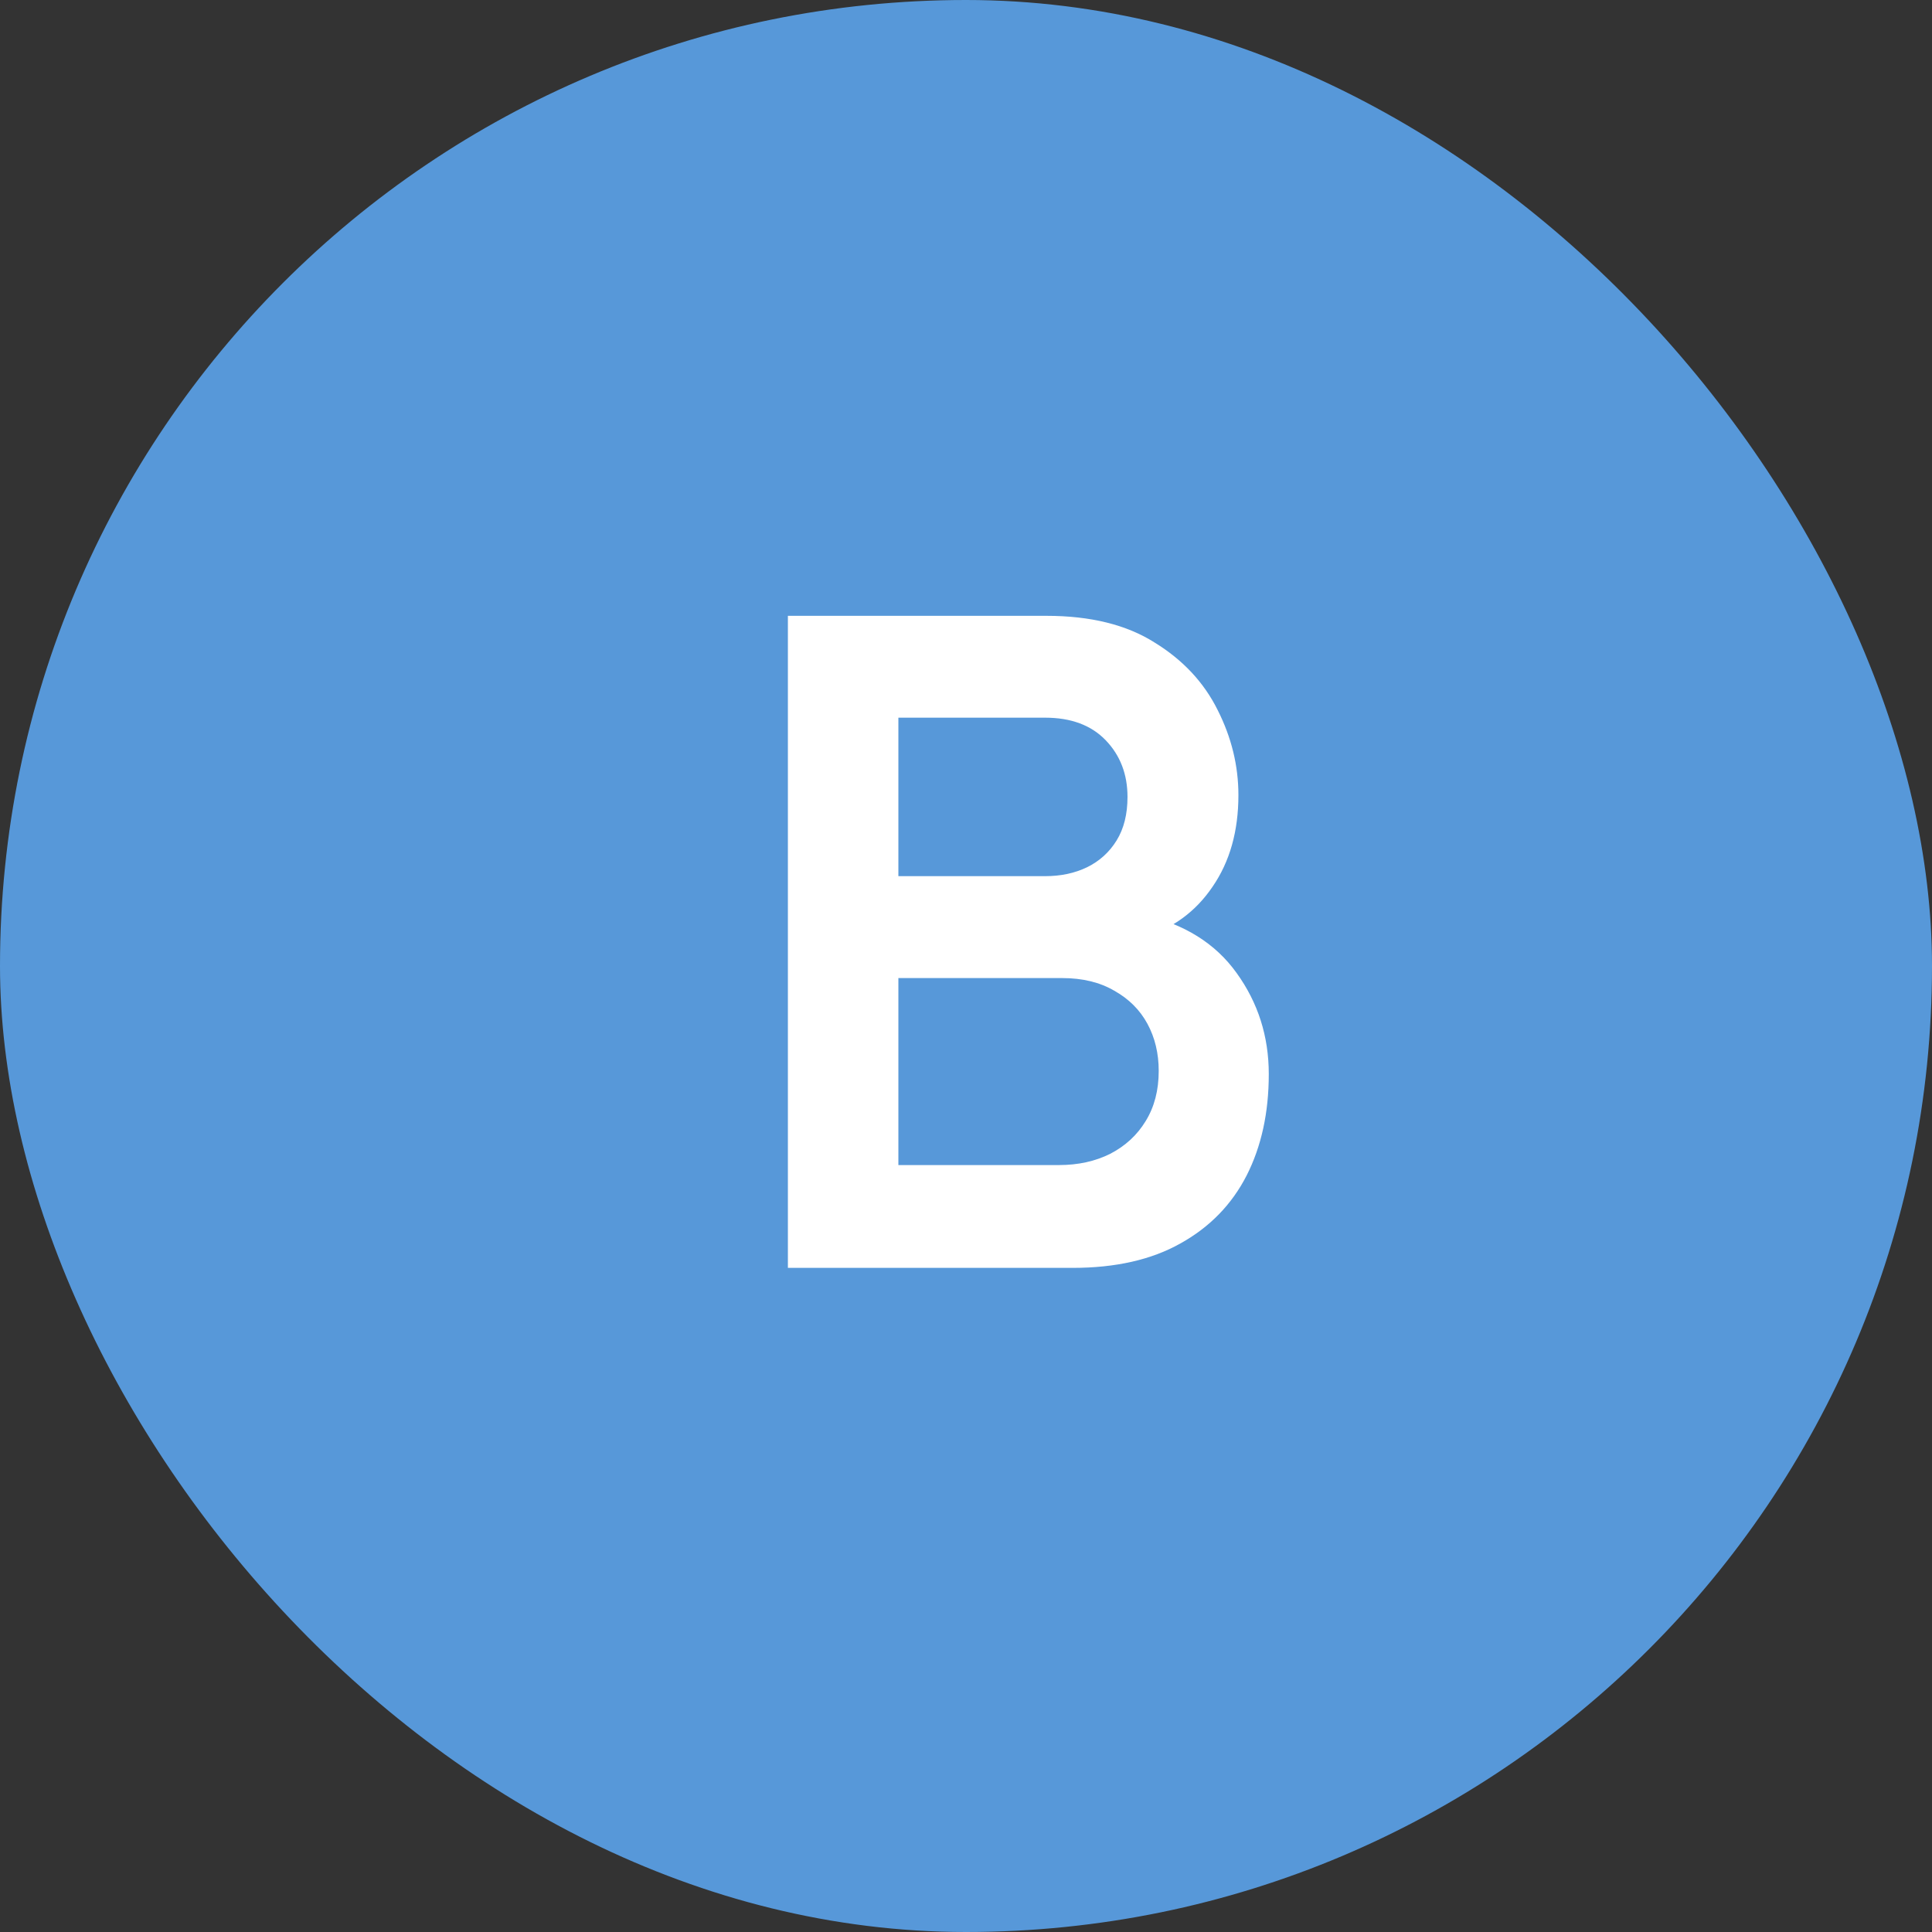
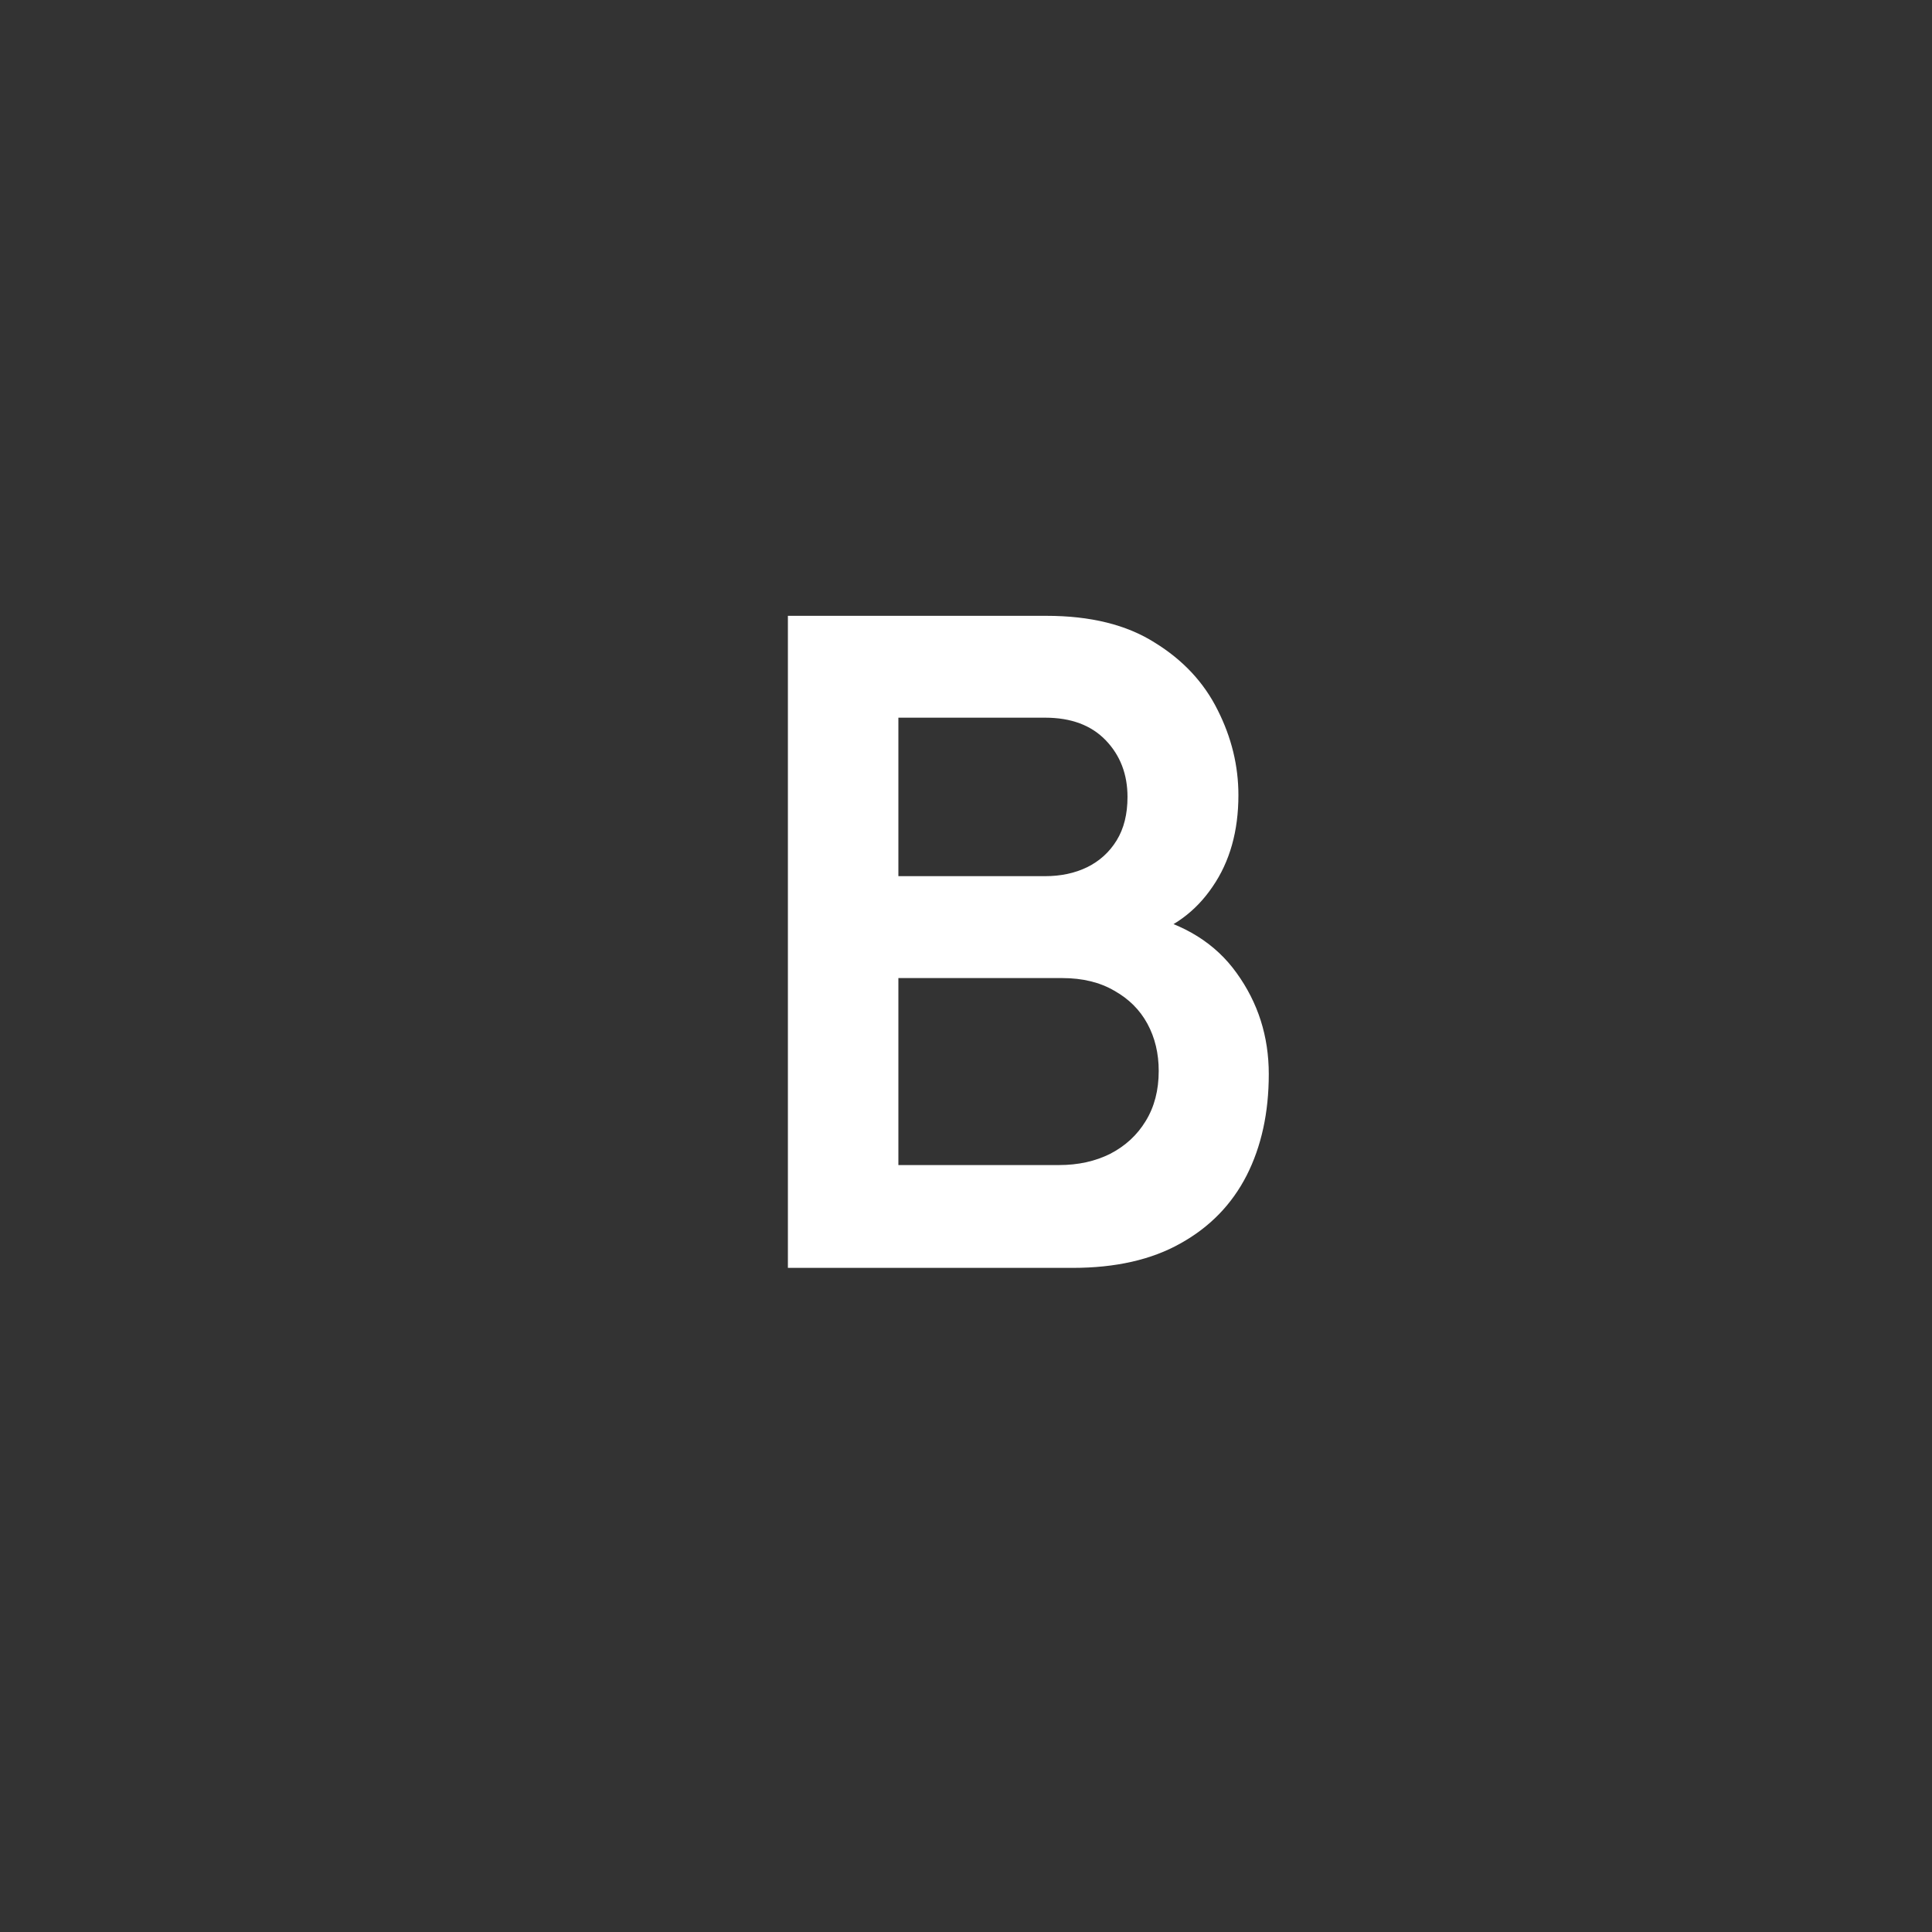
<svg xmlns="http://www.w3.org/2000/svg" width="32" height="32" viewBox="0 0 32 32" fill="none">
  <rect x="0" y="0" width="32" height="32" fill="#333333" stroke="none" />
-   <rect width="32" height="32" rx="16" fill="#5798D9" />
  <path d="M13.05 21V10.2H17.332C18.062 10.2 18.66 10.348 19.125 10.643C19.595 10.932 19.942 11.305 20.168 11.76C20.398 12.215 20.512 12.685 20.512 13.17C20.512 13.765 20.37 14.27 20.085 14.685C19.805 15.1 19.422 15.38 18.938 15.525V15.15C19.617 15.305 20.133 15.627 20.483 16.117C20.837 16.608 21.015 17.165 21.015 17.79C21.015 18.43 20.892 18.99 20.648 19.47C20.402 19.95 20.038 20.325 19.552 20.595C19.073 20.865 18.477 21 17.767 21H13.05ZM14.88 19.297H17.543C17.858 19.297 18.14 19.235 18.39 19.11C18.64 18.98 18.835 18.8 18.975 18.57C19.12 18.335 19.192 18.058 19.192 17.738C19.192 17.448 19.13 17.188 19.005 16.957C18.88 16.727 18.698 16.545 18.457 16.41C18.218 16.27 17.93 16.2 17.595 16.2H14.88V19.297ZM14.88 14.512H17.31C17.57 14.512 17.802 14.463 18.008 14.363C18.212 14.262 18.375 14.115 18.495 13.92C18.615 13.725 18.675 13.485 18.675 13.2C18.675 12.825 18.555 12.512 18.315 12.262C18.075 12.012 17.74 11.887 17.31 11.887H14.88V14.512Z" fill="white" />
</svg>